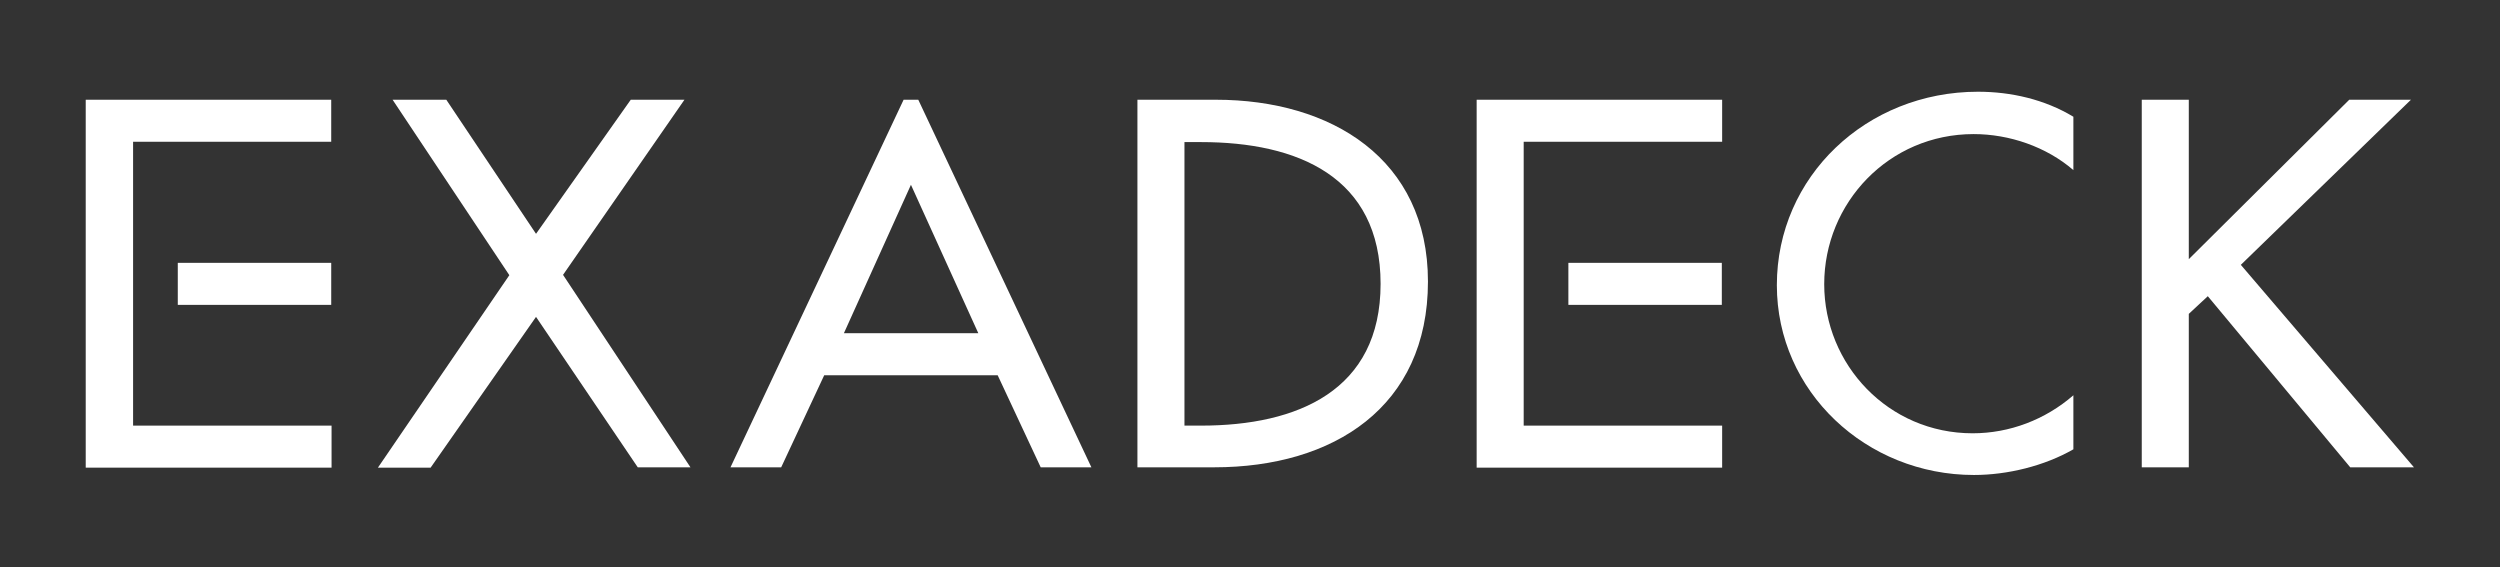
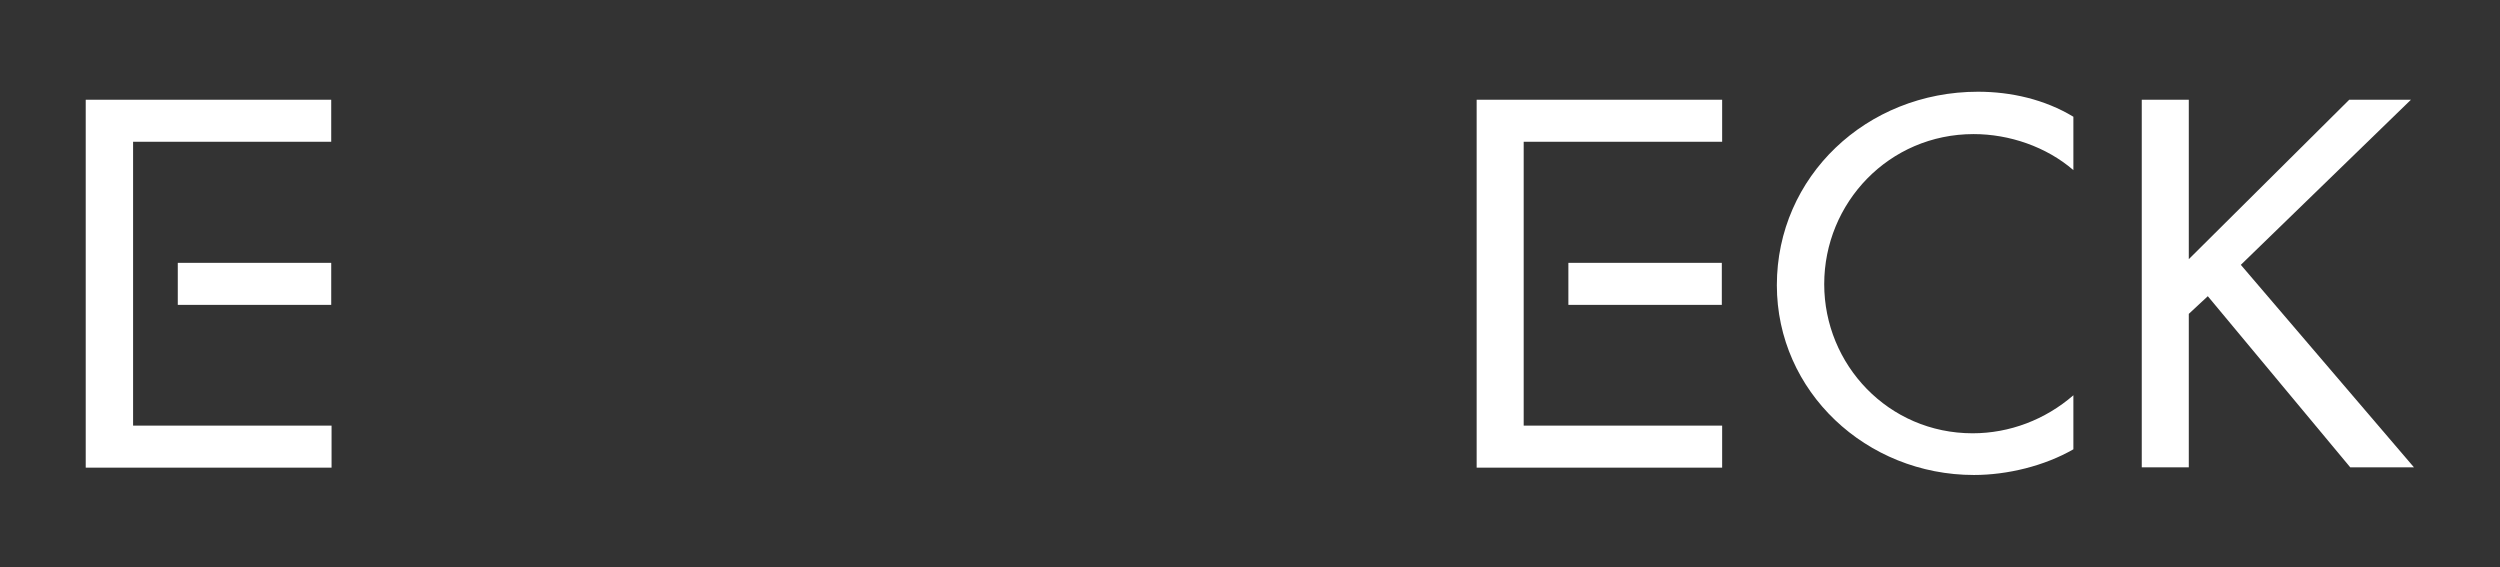
<svg xmlns="http://www.w3.org/2000/svg" version="1.1" id="Layer_1" x="0px" y="0px" viewBox="0 0 749.5 170.1" style="enable-background:new 0 0 749.5 170.1;" xml:space="preserve">
  <rect x="0" y="0" width="749.5" height="170.1" fill="#333333" stroke="none" />
  <style type="text/css">
	.st0{fill:#FFFFFF;}
</style>
  <path class="st0" d="M25.7,29.9h73.6v12.6H39.9v30.8l0,0v12.6l0,0v41.7h59.5v12.6H25.7V29.9z" />
-   <path class="st0" d="M117.7,29.9h16.1l26.9,40.2l28.4-40.2h16.1l-36.4,52.5l38.2,57.7h-15.8L160.7,95l-31.6,45.2h-15.8l39.4-57.7  L117.7,29.9z" />
-   <path class="st0" d="M247.1,112.5l-12.9,27.6H219l51.9-110.2l4.4,0l51.9,110.2h-15.2l-12.9-27.6H247.1z M273.1,55.4L253,99.9h40.3  L273.1,55.4z" />
-   <path class="st0" d="M341,29.9h23.5c34.7,0,63.6,17.8,63.6,54.5c0,37.6-28.3,55.7-64.1,55.7h-23V29.9z M355.1,127.6h5  c28.9,0,53.8-10.5,53.8-42.5c0-32.2-25-42.5-53.8-42.5h-5V127.6z" />
  <path class="st0" d="M621.6,51c-8.1-7-19.2-10.8-29.9-10.8c-25.4,0-44.8,20.6-44.8,45c0,24.1,19.2,44.7,44.5,44.7  c11.1,0,21.8-4.1,30.2-11.4v16.2c-8.7,5-19.8,7.7-29.8,7.7c-32.3,0-59.1-25-59.1-56.9c0-32.6,26.9-58,60.3-58c9.9,0,20,2.3,28.6,7.5  V51z" />
  <path class="st0" d="M704.3,29.9h18.5l-51,49.5l51.9,60.7h-19.1l-42.7-51.3l-5.7,5.3v46h-14.1V29.9h14.1v47.8L704.3,29.9z" />
  <rect x="53.3" y="78.8" class="st0" width="46" height="12.6" />
  <path class="st0" d="M442.7,29.9h73.6v12.6h-59.5v30.8l0,0v12.6l0,0v41.7h59.5v12.6h-73.6V29.9z" />
  <rect x="470.2" y="78.8" class="st0" width="46" height="12.6" />
</svg>